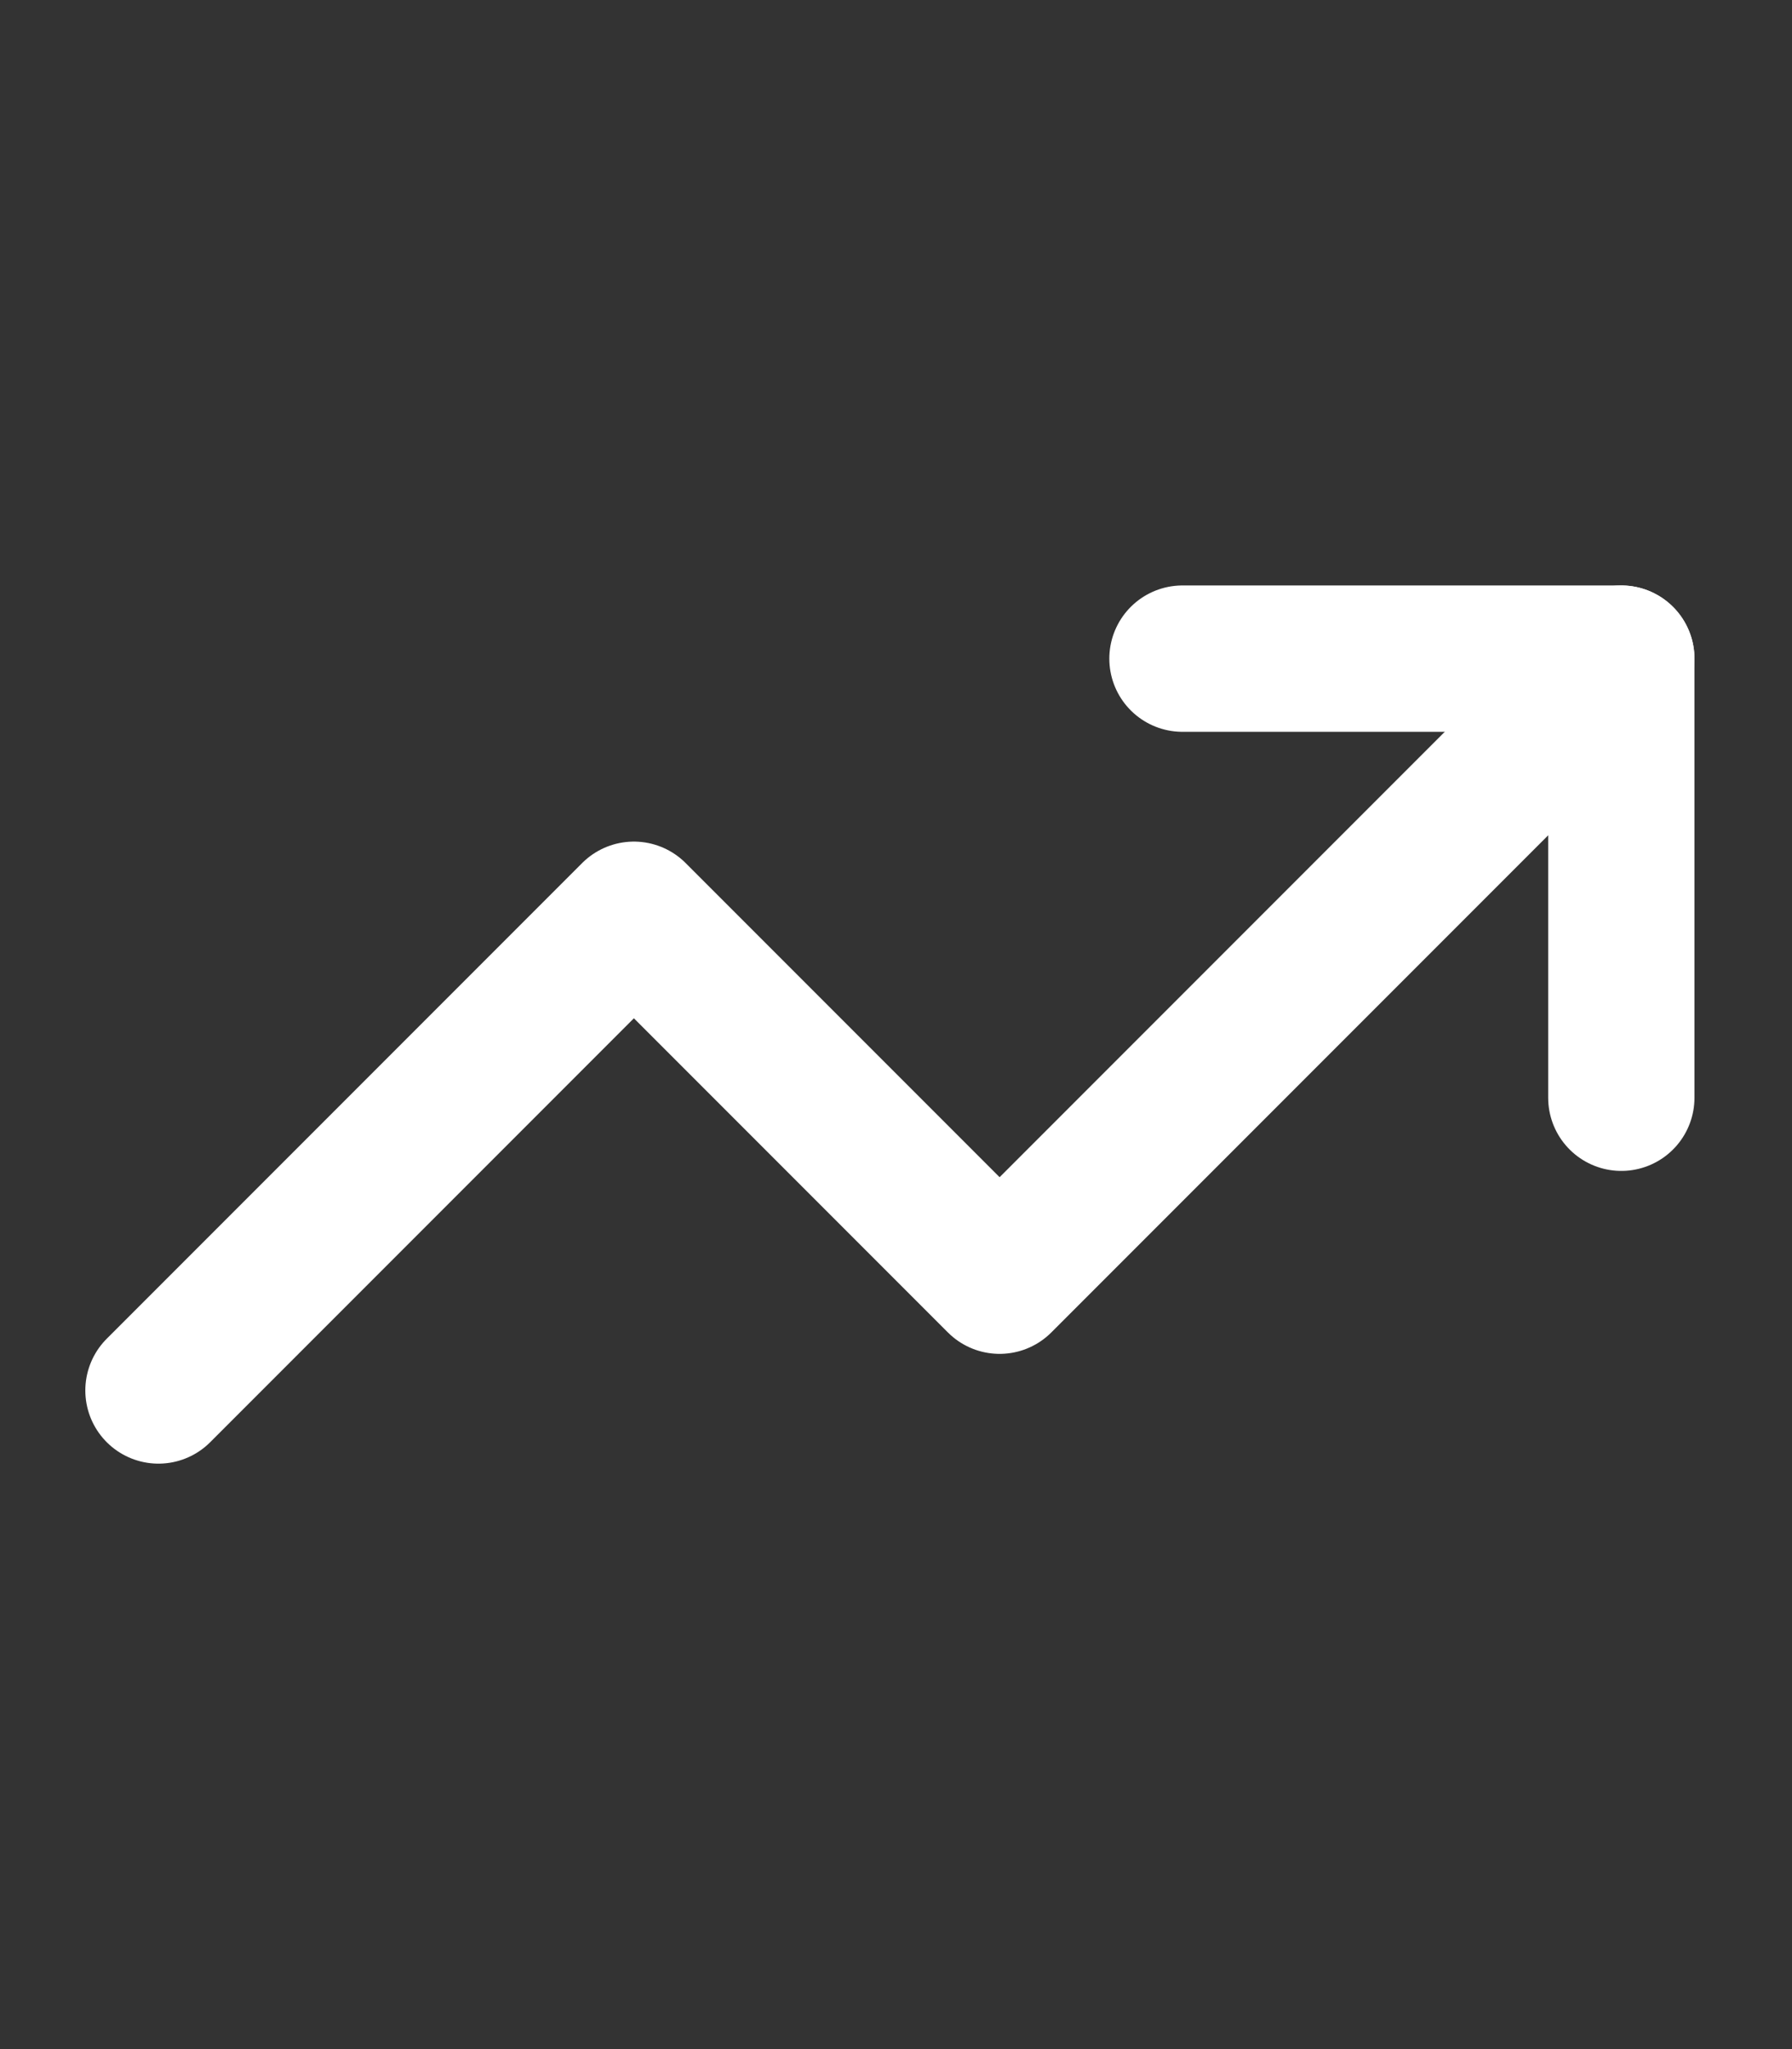
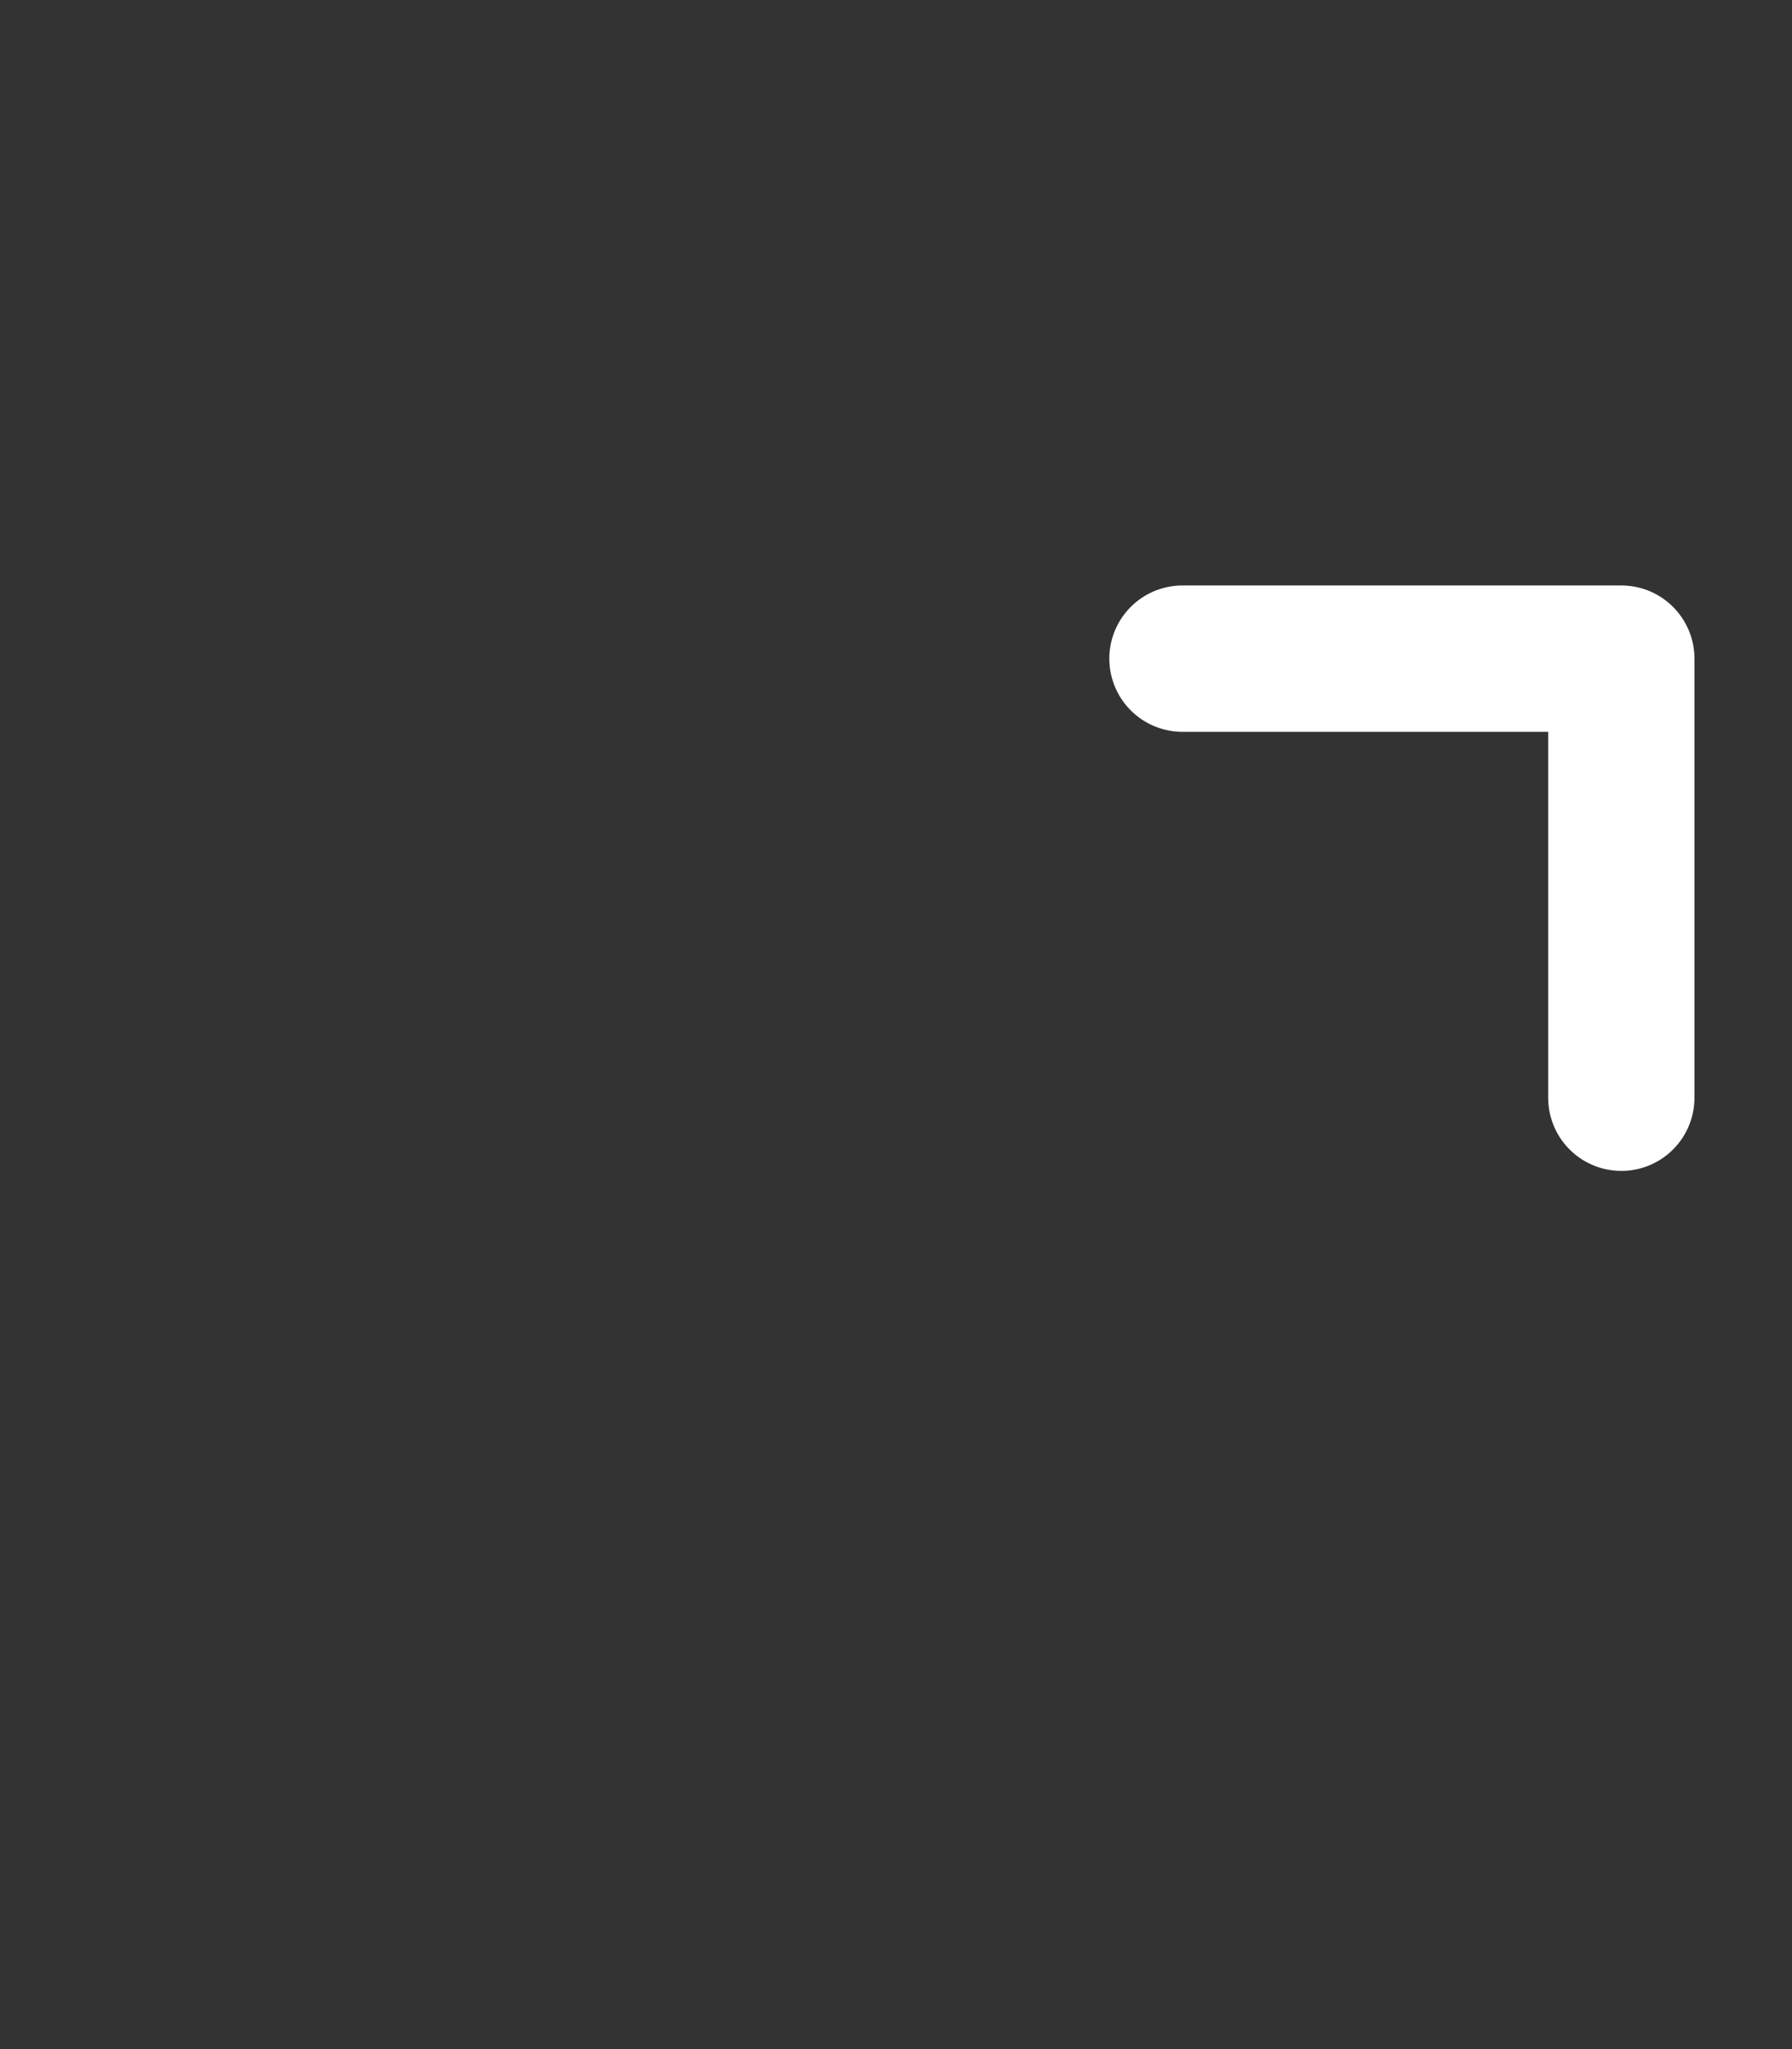
<svg xmlns="http://www.w3.org/2000/svg" width="49" height="56" viewBox="0 0 49 56" fill="none">
  <rect x="0" y="0" width="49" height="56" fill="#333333" stroke="none" />
  <path d="M32.333 18H44.333V30" stroke="white" stroke-width="4" stroke-linecap="round" stroke-linejoin="round" />
-   <path d="M44.333 18L27.333 35L17.333 25L4.333 38" stroke="white" stroke-width="4" stroke-linecap="round" stroke-linejoin="round" />
</svg>